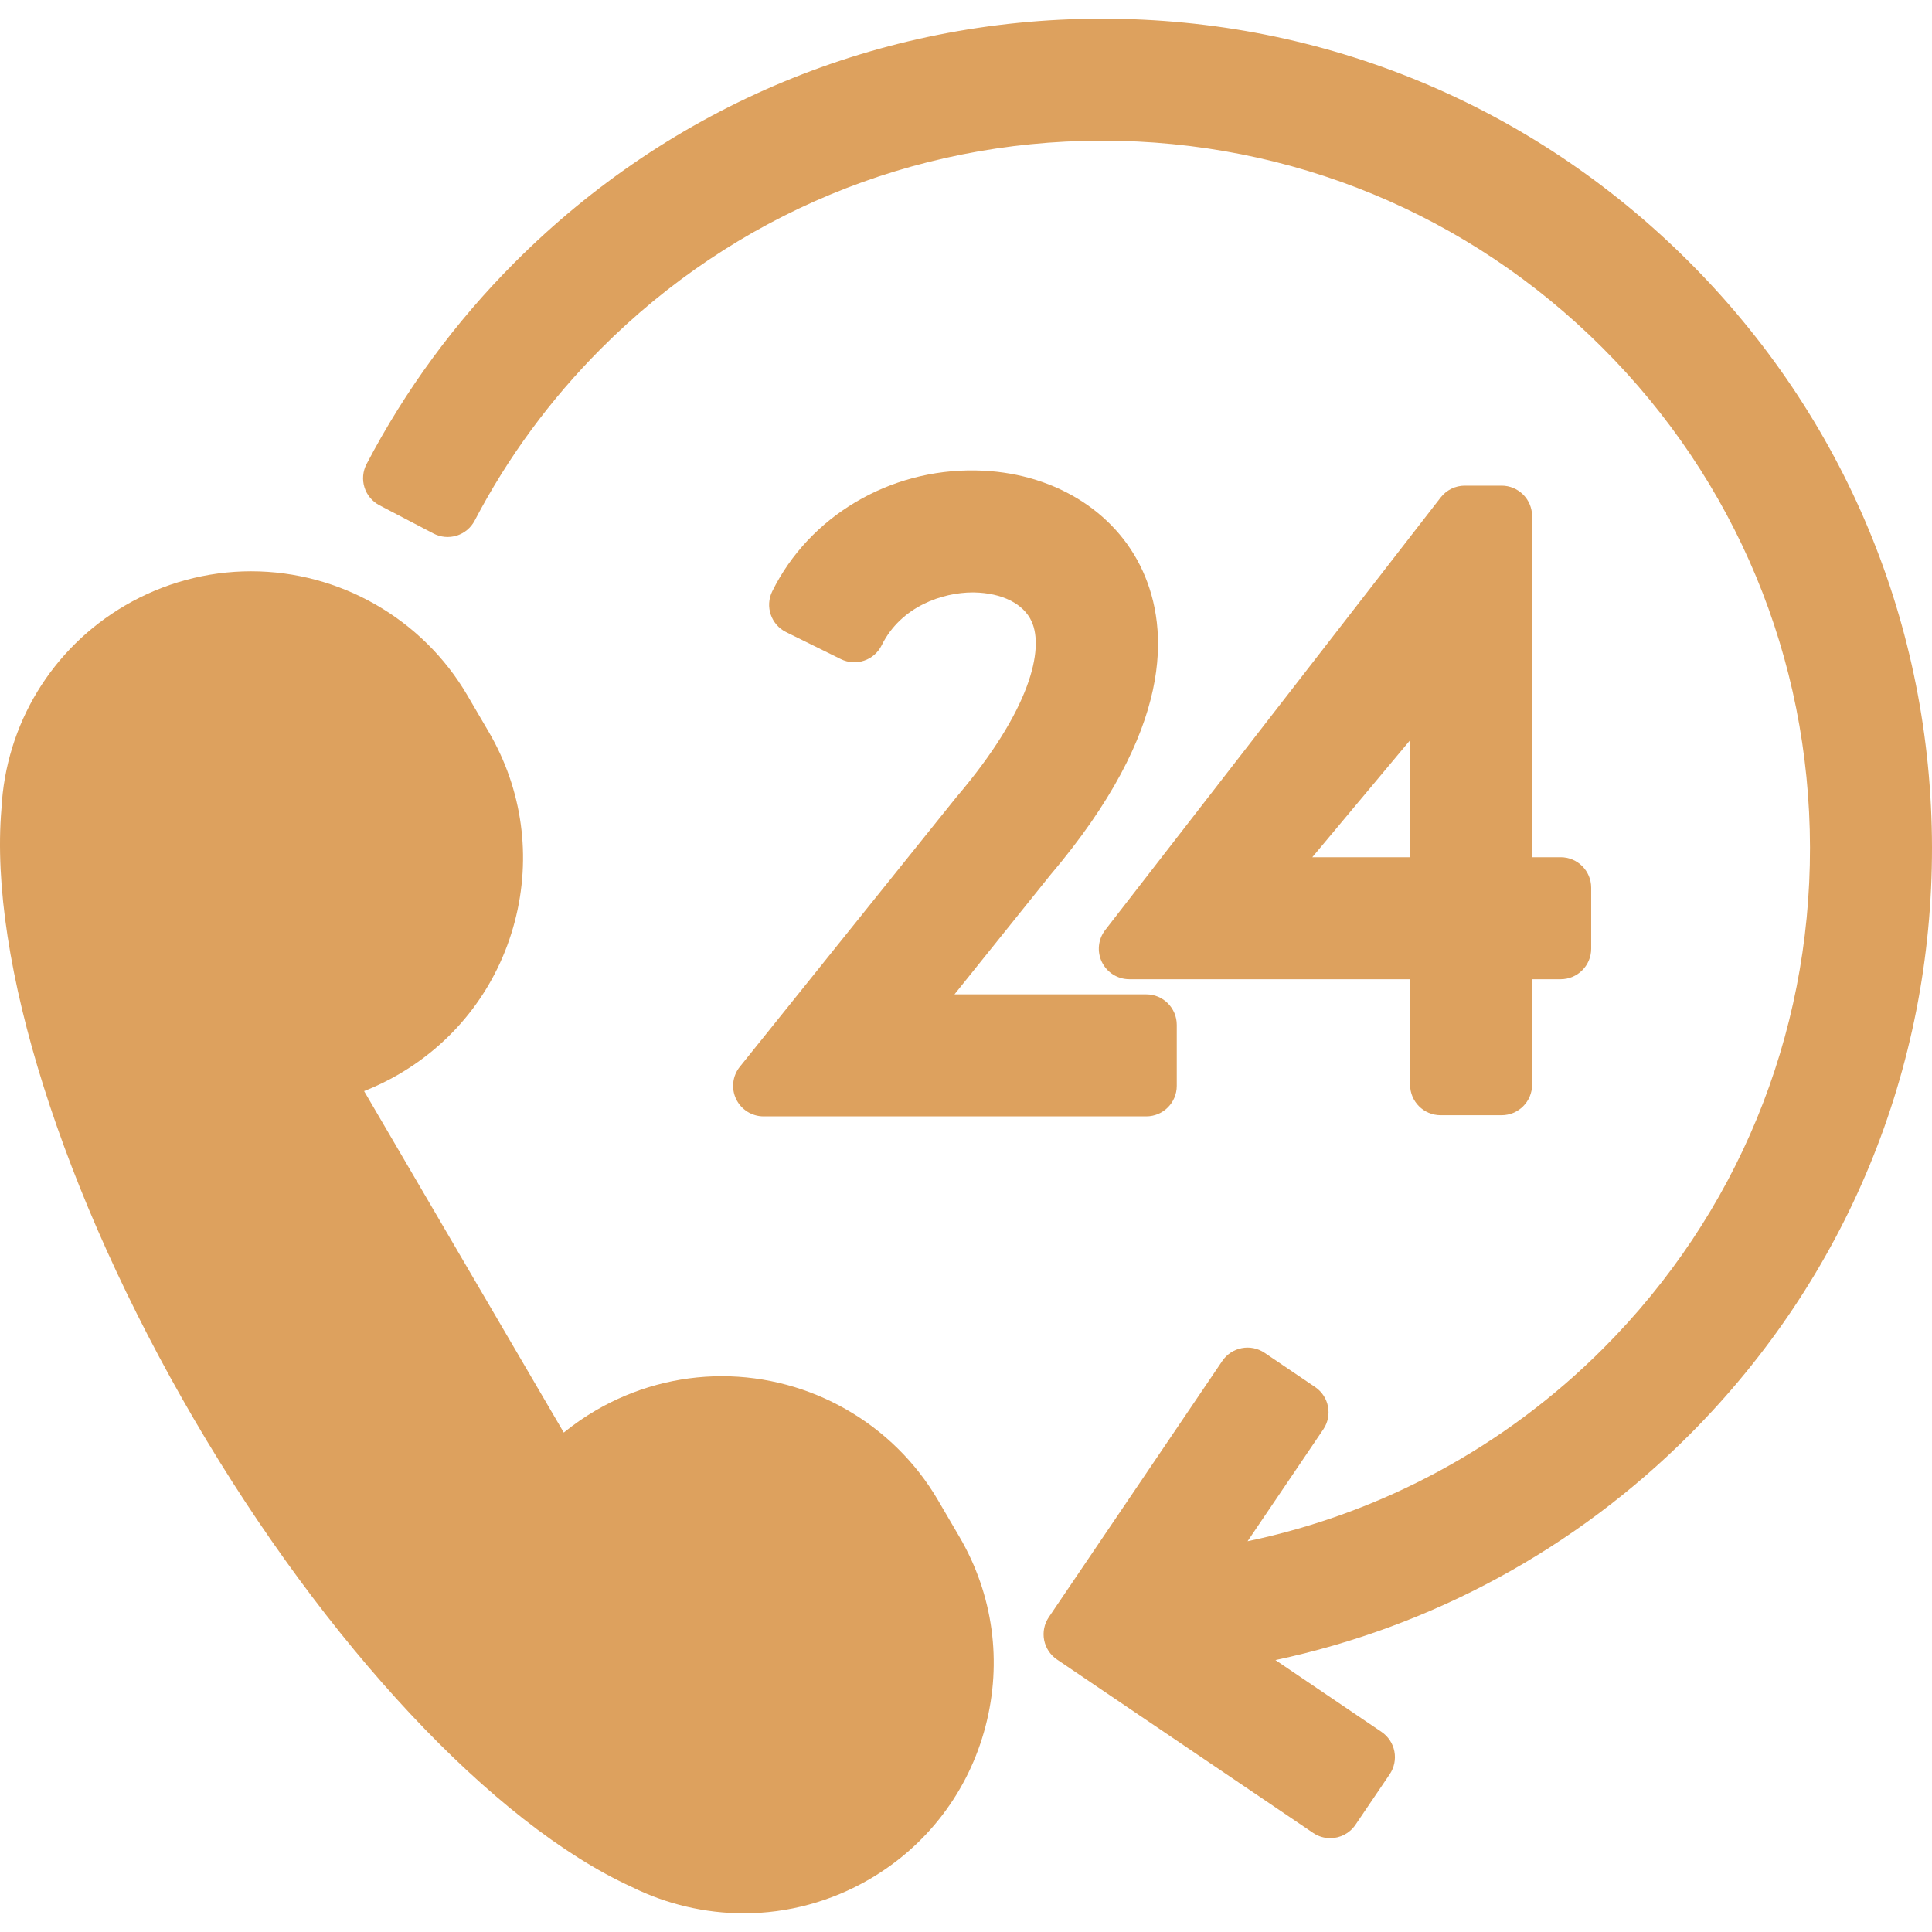
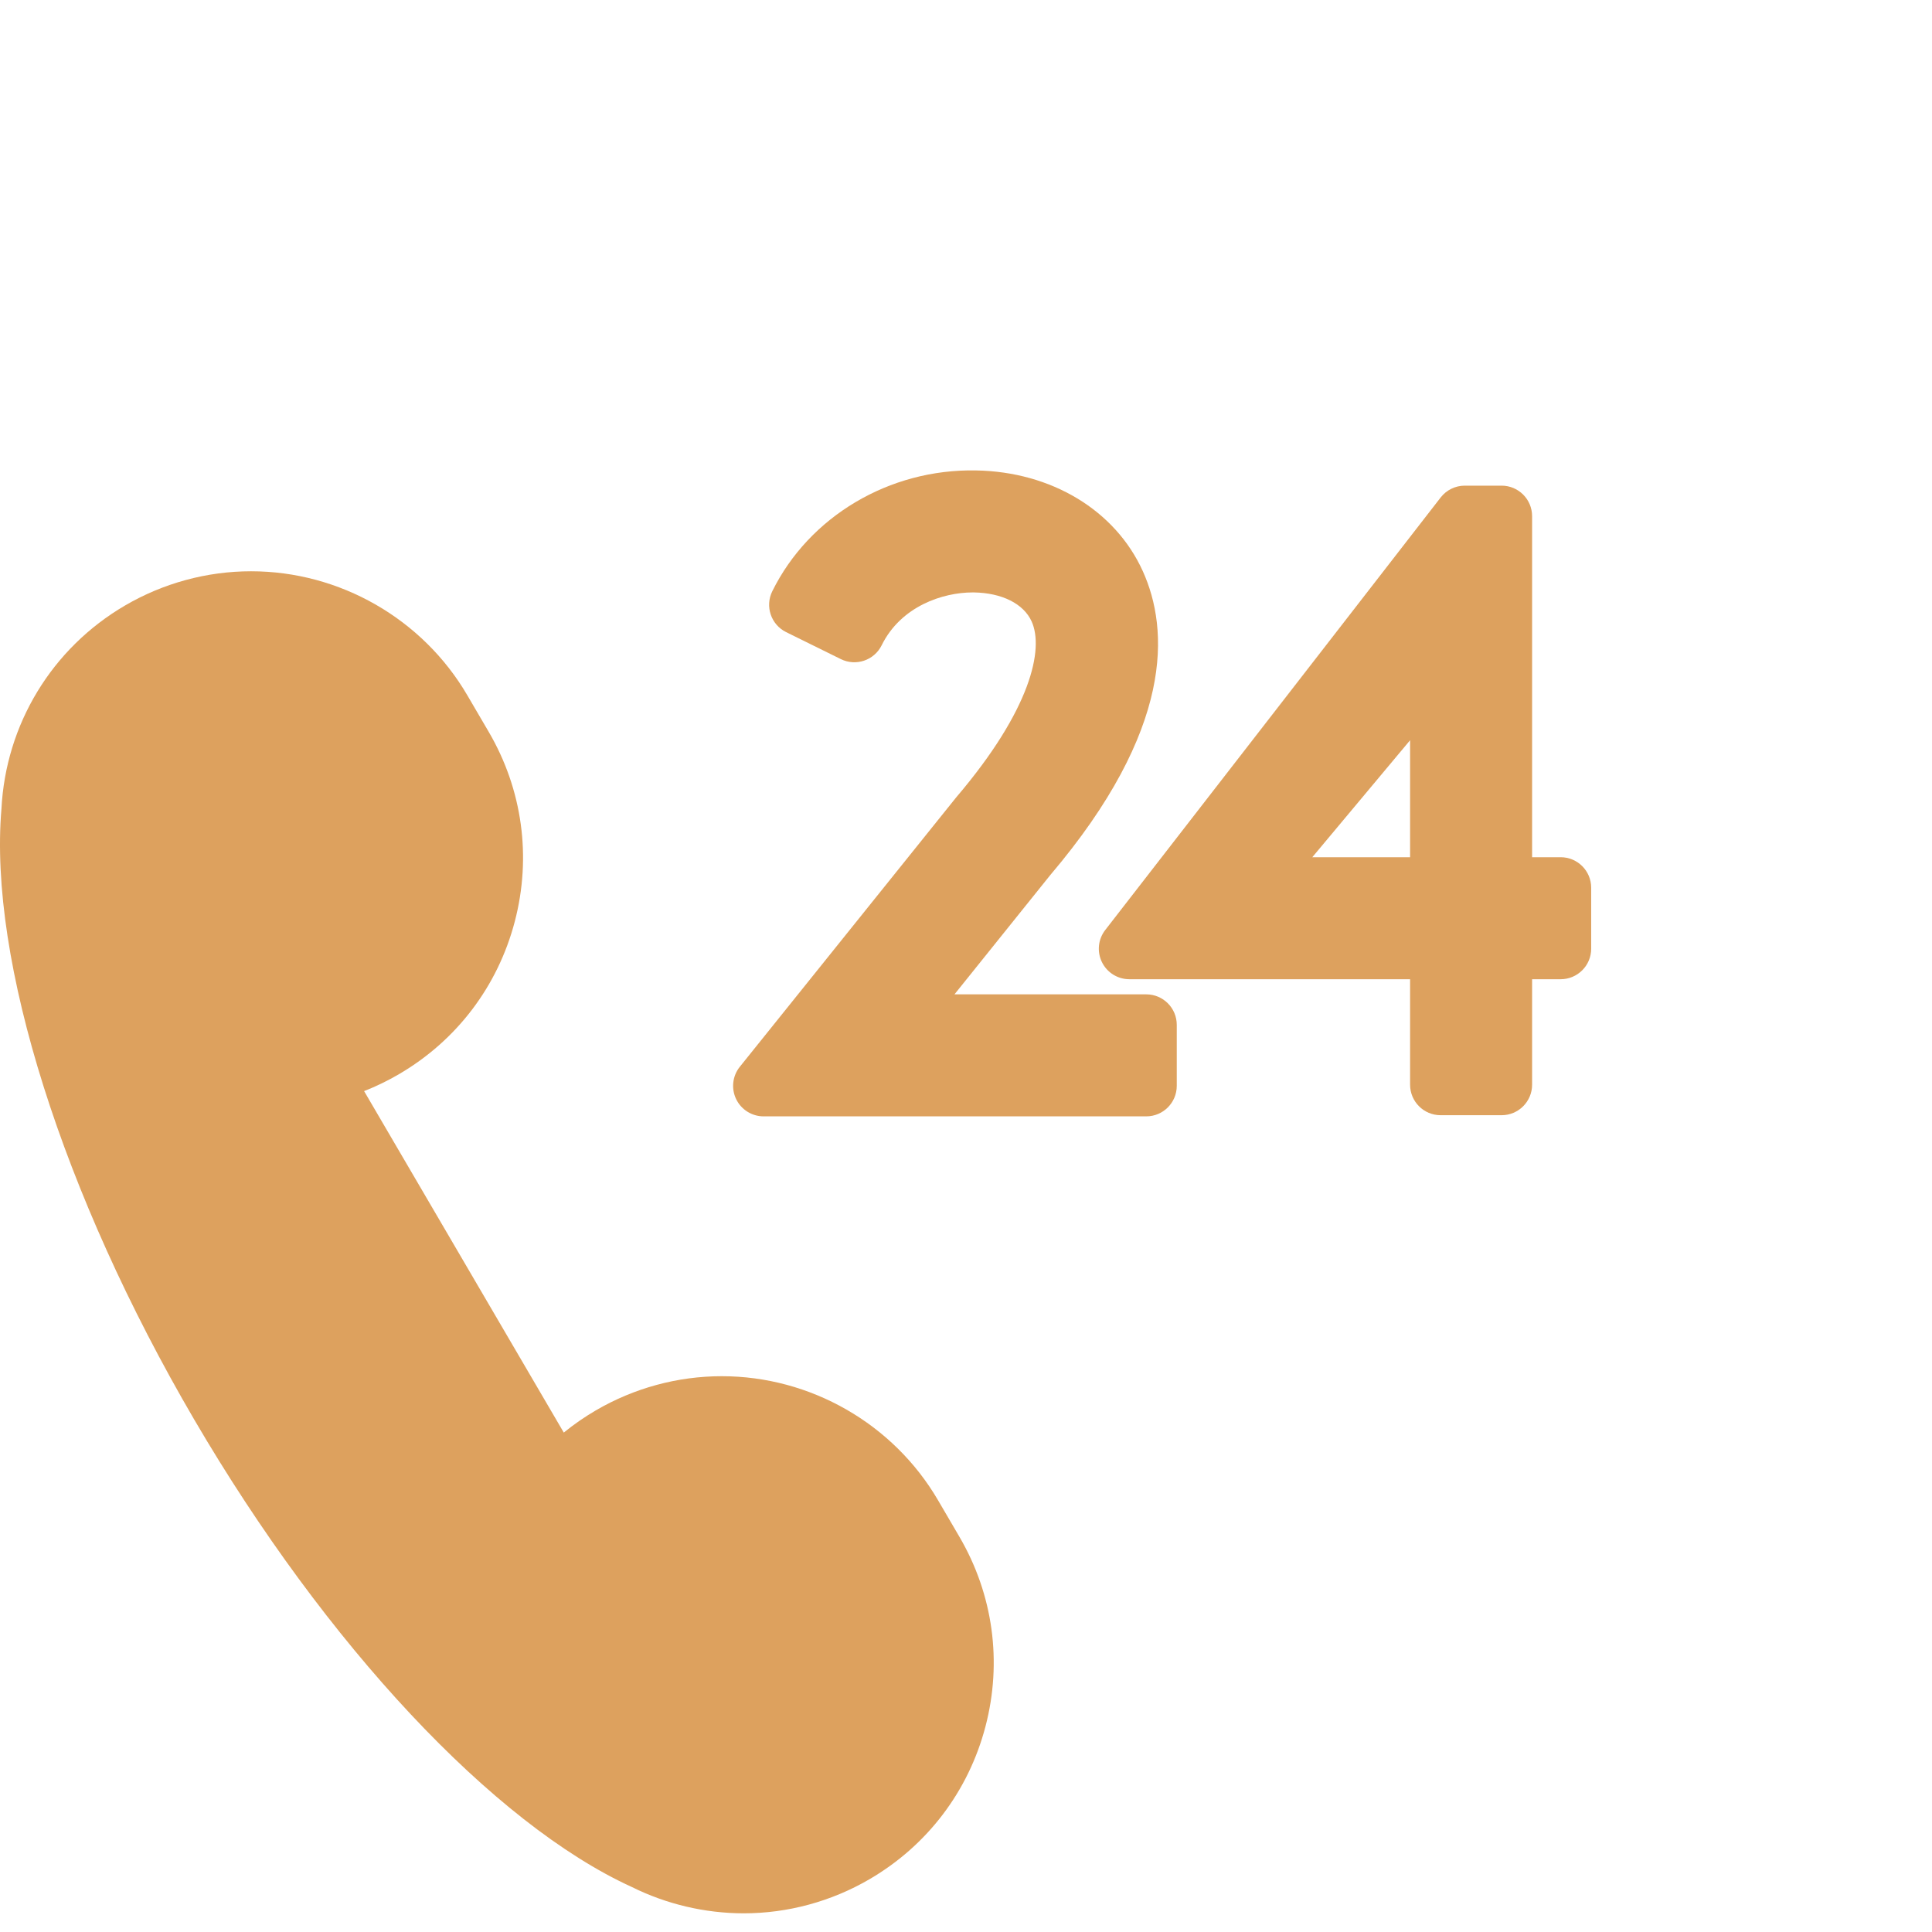
<svg xmlns="http://www.w3.org/2000/svg" version="1.1" id="Capa_1" x="0px" y="0px" viewBox="0 0 316.709 316.709" style="enable-background:new 0 0 316.709 316.709;" xml:space="preserve" width="512px" height="512px" class="">
  <g>
    <g>
      <path d="M153.762,245.916c-7.329-12.533-20.909-20.318-35.44-20.318c-7.241,0-14.39,1.942-20.668,5.615   c-1.843,1.076-3.591,2.288-5.233,3.626l-32.734-55.976c1.973-0.776,3.885-1.704,5.725-2.781   c9.458-5.529,16.196-14.411,18.973-25.01c2.777-10.598,1.261-21.644-4.27-31.102l-3.513-6.004   c-7.328-12.533-20.908-20.319-35.441-20.319c-7.24,0-14.389,1.942-20.67,5.615c-11.983,7.005-19.55,19.471-20.255,33.357   c-2.102,24.809,10.002,63.149,31.603,100.087c21.599,36.937,49.076,66.287,71.73,76.623c5.676,2.824,12.018,4.316,18.35,4.317   c7.235,0,14.379-1.941,20.655-5.612c9.458-5.531,16.195-14.413,18.973-25.012c2.776-10.599,1.26-21.643-4.271-31.099   L153.762,245.916z" data-original="#000000" class="active-path" data-old_color="#000000" fill="#DDA15E" />
-       <path d="M316.709,138.894c-0.054-36.335-14.253-70.473-39.982-96.127C251.05,17.163,216.941,3.062,180.683,3.062h-0.202   c-36.335,0.053-70.475,14.252-96.13,39.981c-9.754,9.782-17.918,20.896-24.265,33.035c-0.615,1.175-0.737,2.546-0.341,3.811   c0.396,1.266,1.279,2.322,2.454,2.936l8.862,4.634c1.176,0.615,2.547,0.737,3.813,0.341c1.265-0.396,2.321-1.28,2.936-2.455   c5.409-10.347,12.375-19.828,20.703-28.18c21.884-21.947,51.004-34.058,81.989-34.103h0.181c30.926,0,60.02,12.027,81.922,33.867   c21.946,21.882,34.058,51.001,34.104,81.994c0.045,30.993-11.98,60.147-33.863,82.093c-16.083,16.128-36.35,27.035-58.335,31.635   l12.412-18.332c1.549-2.287,0.95-5.395-1.337-6.943l-8.28-5.606c-2.285-1.549-5.395-0.949-6.943,1.337l-28.431,41.989   c-0.743,1.098-1.021,2.446-0.77,3.749c0.251,1.302,1.009,2.452,2.107,3.195l41.99,28.428c0.858,0.582,1.834,0.86,2.799,0.86   c1.603,0,3.178-0.77,4.145-2.197l5.606-8.28c0.743-1.098,1.021-2.446,0.77-3.748c-0.251-1.302-1.009-2.452-2.106-3.195   l-17.393-11.775c25.599-5.448,49.187-18.198,67.929-36.992C302.663,209.409,316.761,175.228,316.709,138.894z" data-original="#000000" class="active-path" data-old_color="#000000" fill="#DDA15E" />
      <path d="M156.747,130.713l-35.468,44.159c-1.204,1.499-1.441,3.558-0.61,5.292c0.832,1.735,2.585,2.838,4.509,2.838h62.726   c2.762,0,5-2.239,5-5v-10c0-2.761-2.238-5-5-5h-31.439l15.7-19.55c20.327-23.948,19.474-40.307,15.175-49.817   c-4.511-9.98-14.991-16.309-27.344-16.518c-14.247-0.275-27.364,7.573-33.399,19.809c-1.222,2.477-0.204,5.474,2.272,6.696   l8.968,4.424c2.477,1.223,5.474,0.205,6.695-2.271c3.154-6.393,10.009-8.661,14.92-8.661l0.2,0.001   c4.613,0.078,8.151,1.857,9.463,4.759c2.04,4.513-0.113,14.431-12.277,28.73C156.806,130.64,156.777,130.677,156.747,130.713z" data-original="#000000" class="active-path" data-old_color="#000000" fill="#DDA15E" />
      <path d="M246.153,79.612h-6.036c-1.546,0-3.004,0.715-3.951,1.936l-54.989,70.91c-1.17,1.508-1.379,3.55-0.539,5.264   c0.84,1.713,2.582,2.8,4.49,2.8h46.025v17.292c0,2.761,2.239,5,5,5h10c2.762,0,5-2.239,5-5v-17.292h4.686c2.762,0,5-2.239,5-5v-10   c0-2.761-2.238-5-5-5h-4.686v-55.91C251.153,81.851,248.915,79.612,246.153,79.612z M231.153,121.346v19.176h-16.031   L231.153,121.346z" data-original="#000000" class="active-path" data-old_color="#000000" fill="#DDA15E" />
    </g>
  </g>
</svg>